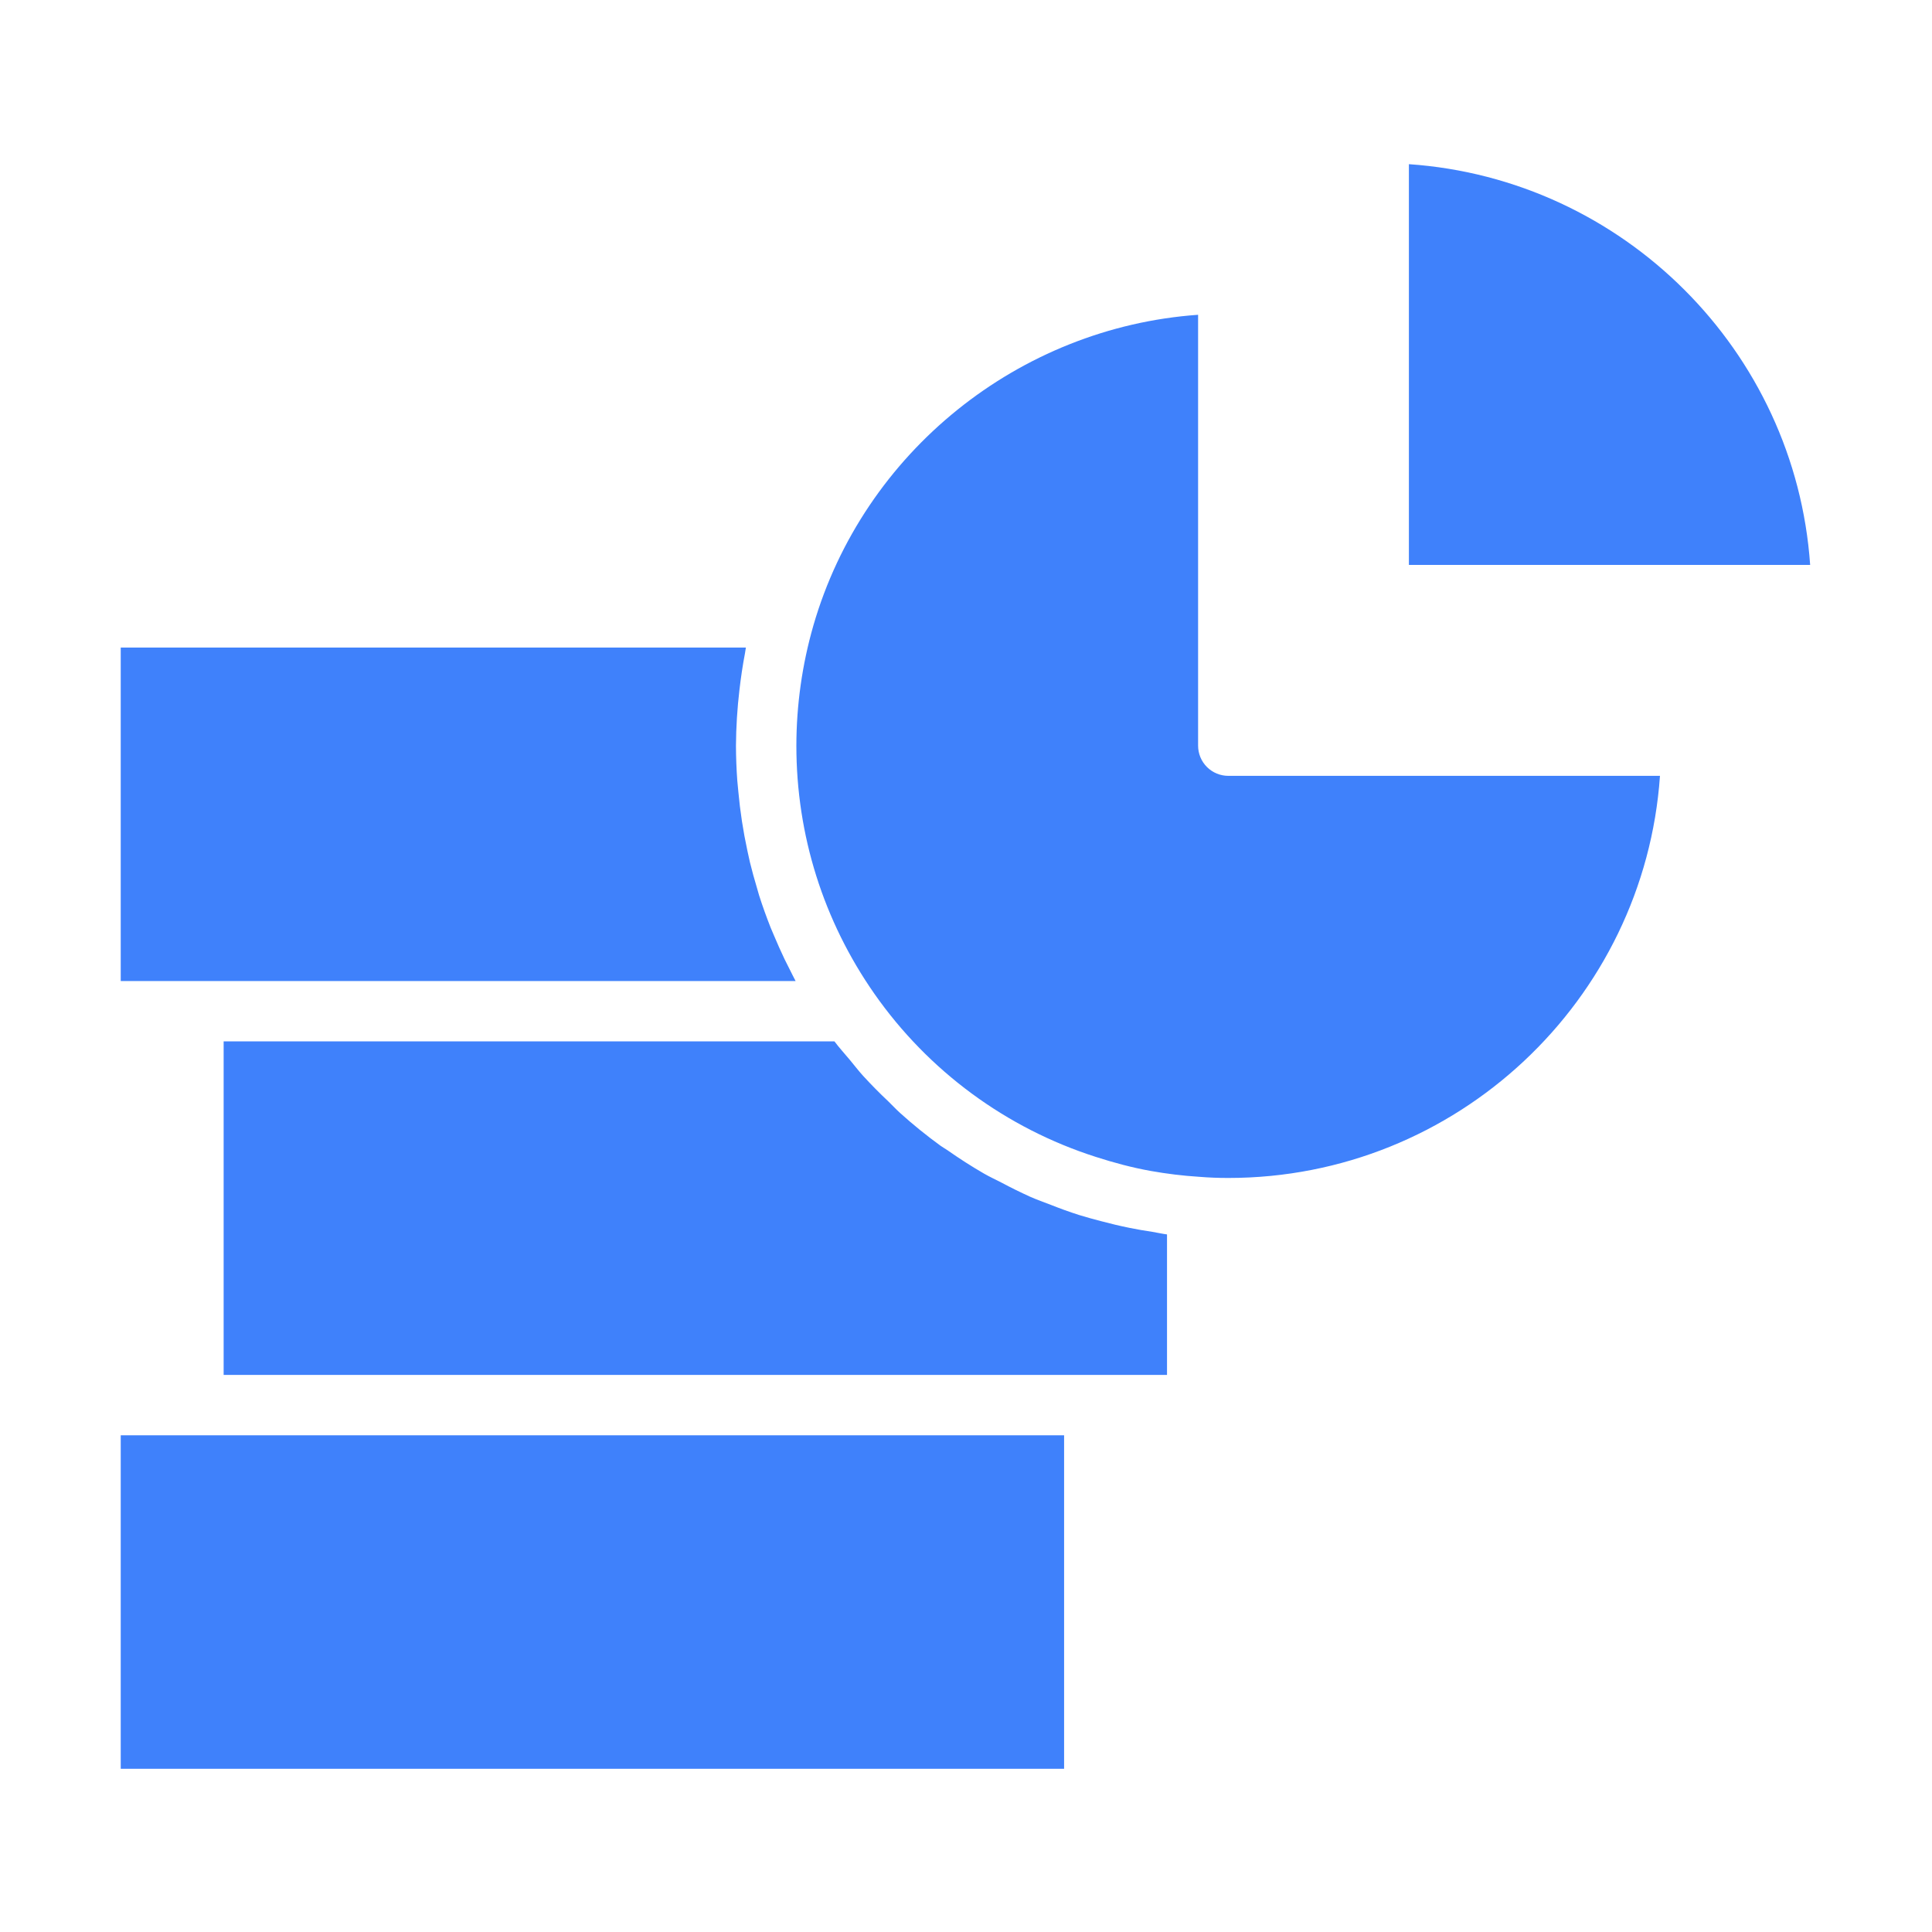
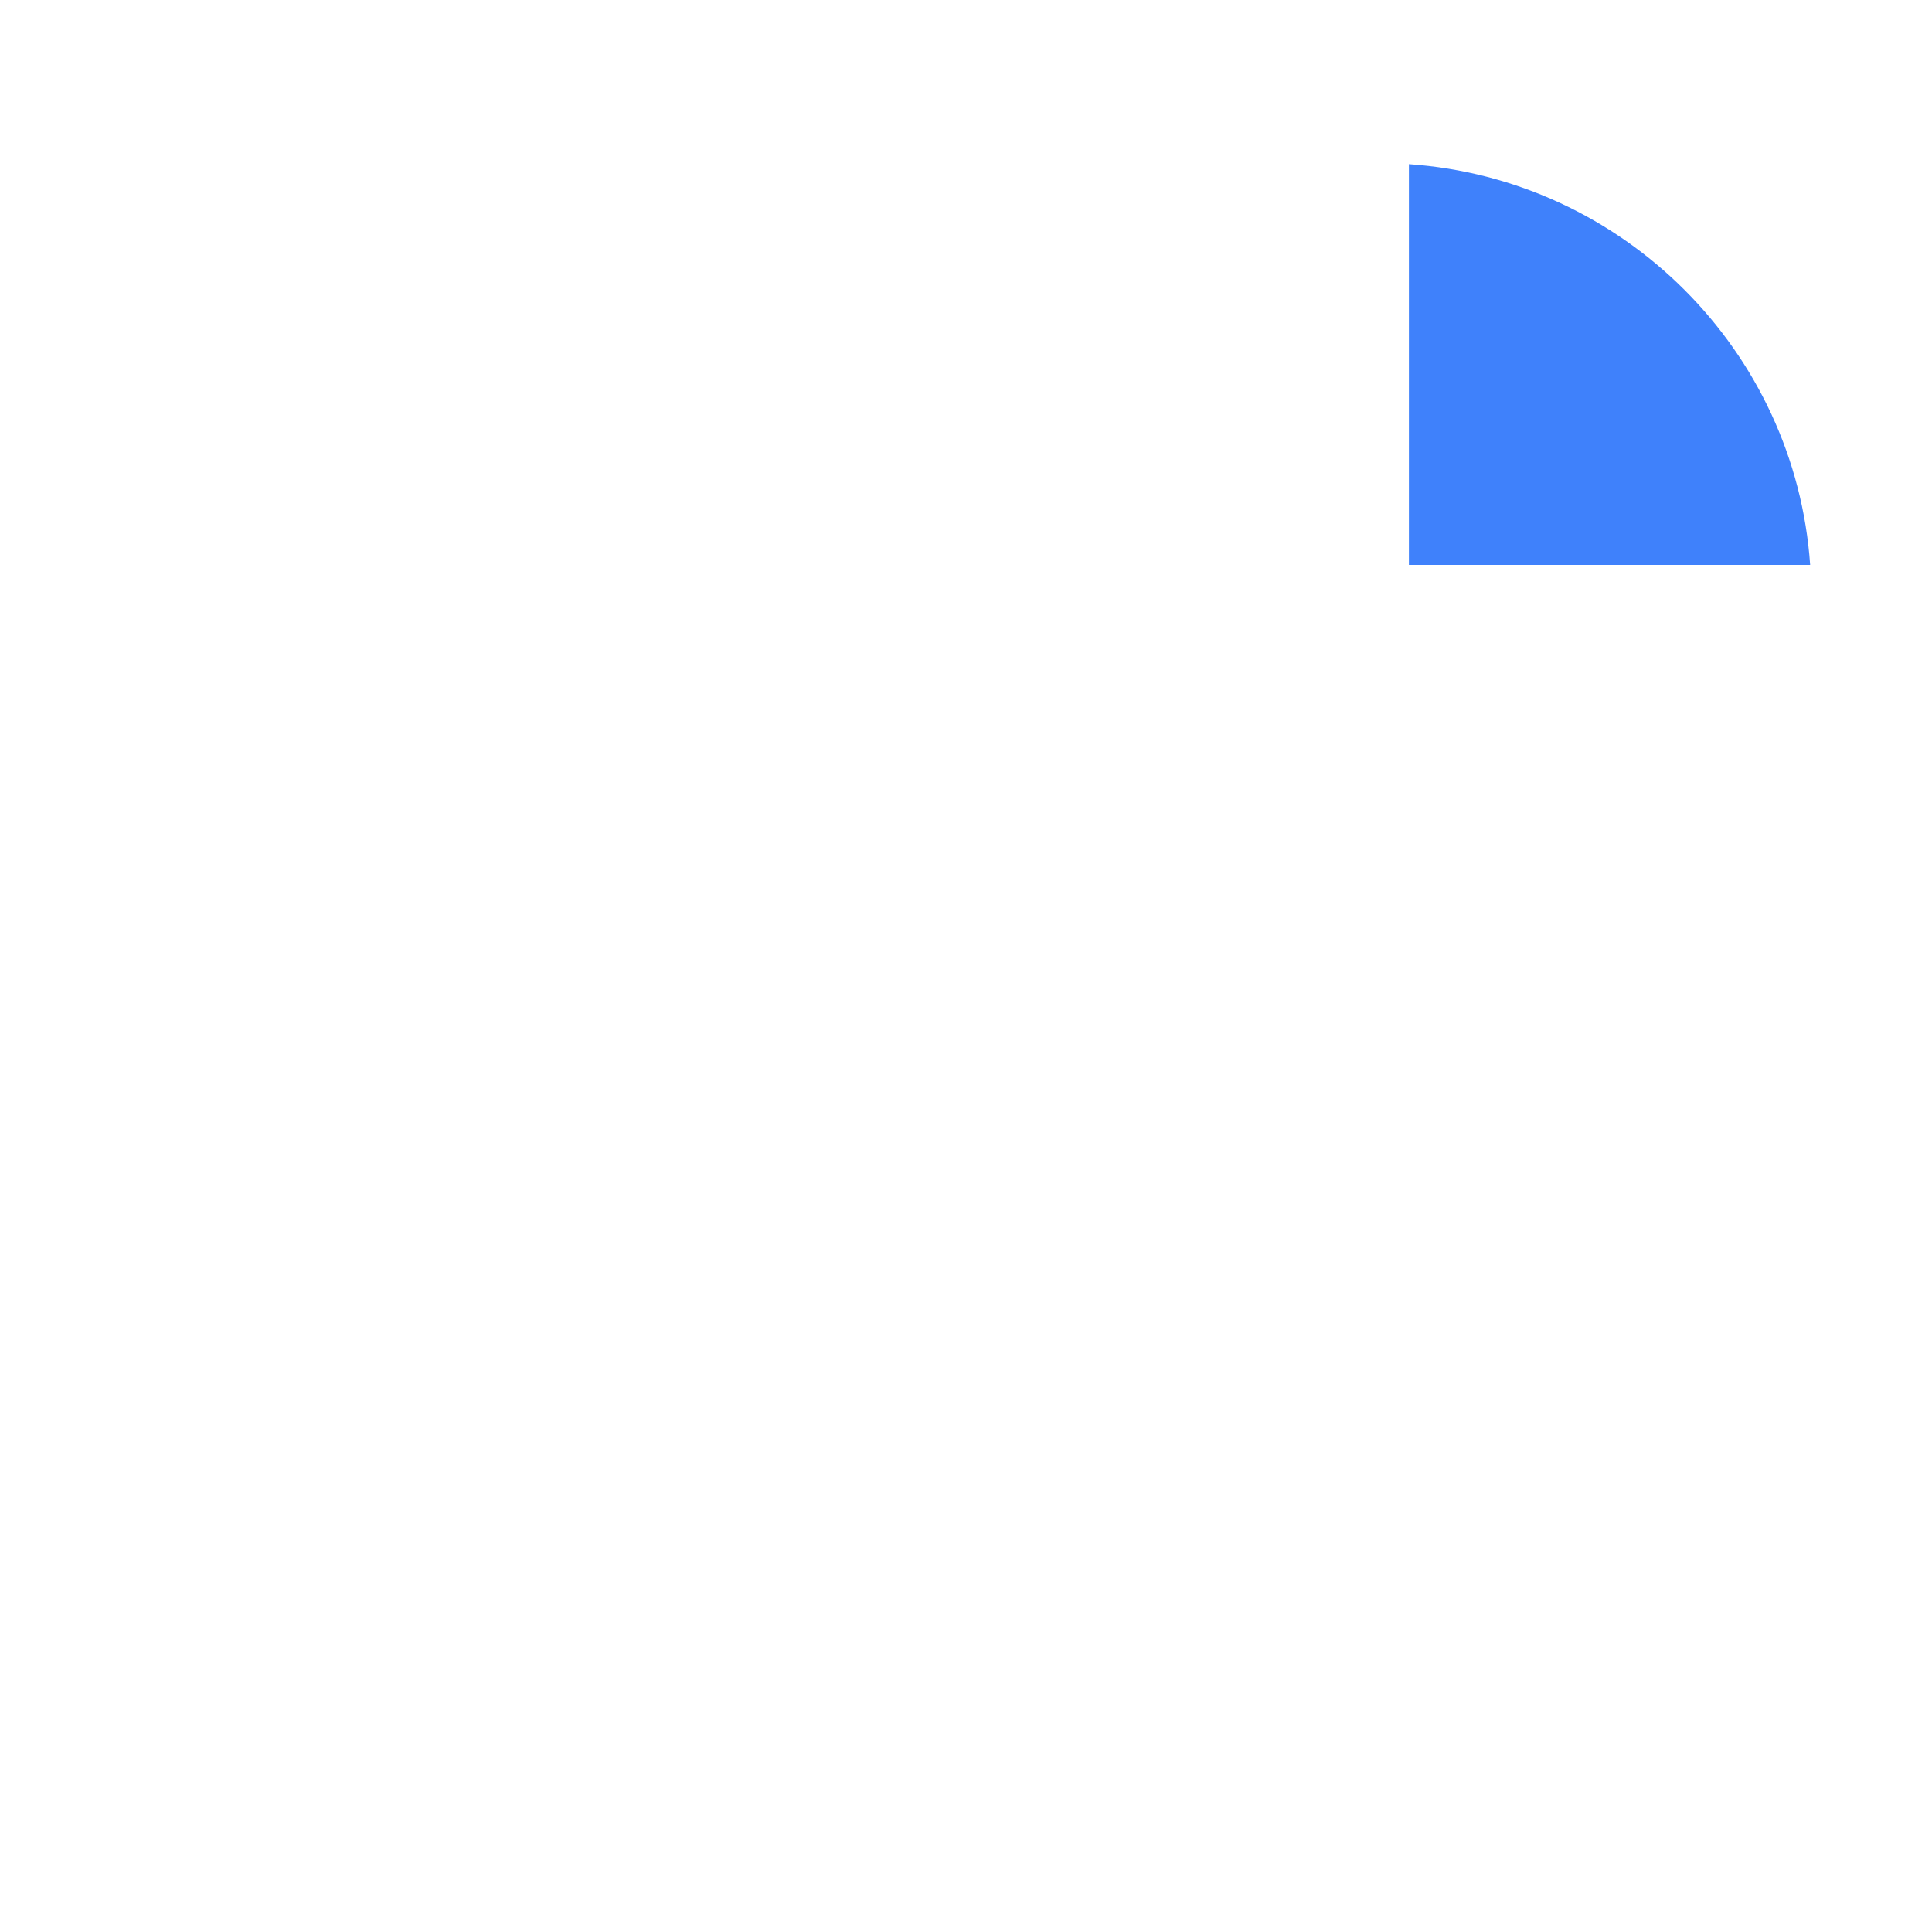
<svg xmlns="http://www.w3.org/2000/svg" width="45" height="45" viewBox="0 0 45 45" fill="none">
  <path d="M32.816 3.824V13.158H42.162C41.815 8.169 37.811 4.169 32.816 3.824Z" fill="#3F81FB" />
-   <path d="M28.61 27.437C33.931 27.437 38.302 23.297 38.664 18.071H28.61C28.423 18.071 28.244 17.997 28.112 17.865C27.98 17.733 27.906 17.554 27.906 17.368V7.332C23.74 7.627 20.114 10.521 18.944 14.573C18.683 15.482 18.55 16.422 18.549 17.368C18.549 19.448 19.178 21.447 20.367 23.148C21.624 24.945 23.436 26.279 25.525 26.947C25.942 27.081 26.368 27.196 26.805 27.274C27.174 27.34 27.55 27.386 27.93 27.41C28.158 27.429 28.384 27.437 28.61 27.437ZM25.646 28.443C25.471 28.397 25.297 28.351 25.125 28.297C24.907 28.227 24.692 28.149 24.48 28.065C24.317 28.003 24.153 27.944 23.993 27.874C23.769 27.772 23.547 27.663 23.33 27.547C23.193 27.476 23.053 27.412 22.919 27.335C22.628 27.167 22.345 26.985 22.07 26.792C22.016 26.755 21.959 26.724 21.906 26.686C21.58 26.449 21.266 26.195 20.967 25.925C20.871 25.839 20.782 25.742 20.689 25.652C20.486 25.461 20.291 25.263 20.103 25.058C19.996 24.94 19.898 24.812 19.796 24.689C19.676 24.544 19.549 24.407 19.436 24.256H5.209V32.024H27.182V28.752C27.067 28.738 26.955 28.71 26.84 28.692C26.662 28.666 26.484 28.635 26.307 28.599C26.085 28.554 25.865 28.502 25.646 28.443ZM24.785 33.431H4.506L4.505 33.431H2.812V41.198H24.785V33.431ZM18.531 22.85C18.485 22.766 18.445 22.679 18.401 22.594C18.359 22.511 18.316 22.428 18.276 22.345C18.188 22.162 18.107 21.978 18.029 21.793C18.003 21.731 17.975 21.669 17.95 21.607C17.852 21.358 17.761 21.107 17.68 20.852C17.663 20.797 17.648 20.739 17.632 20.684C17.571 20.483 17.516 20.281 17.466 20.078C17.445 19.988 17.426 19.898 17.407 19.809C17.309 19.356 17.239 18.897 17.197 18.436C17.189 18.351 17.18 18.267 17.173 18.182C17.153 17.911 17.143 17.64 17.142 17.368C17.145 16.934 17.172 16.501 17.223 16.07C17.256 15.784 17.298 15.499 17.352 15.216C17.361 15.172 17.364 15.127 17.373 15.083H2.812V22.851L18.531 22.85Z" fill="#3F81FB" />
</svg>